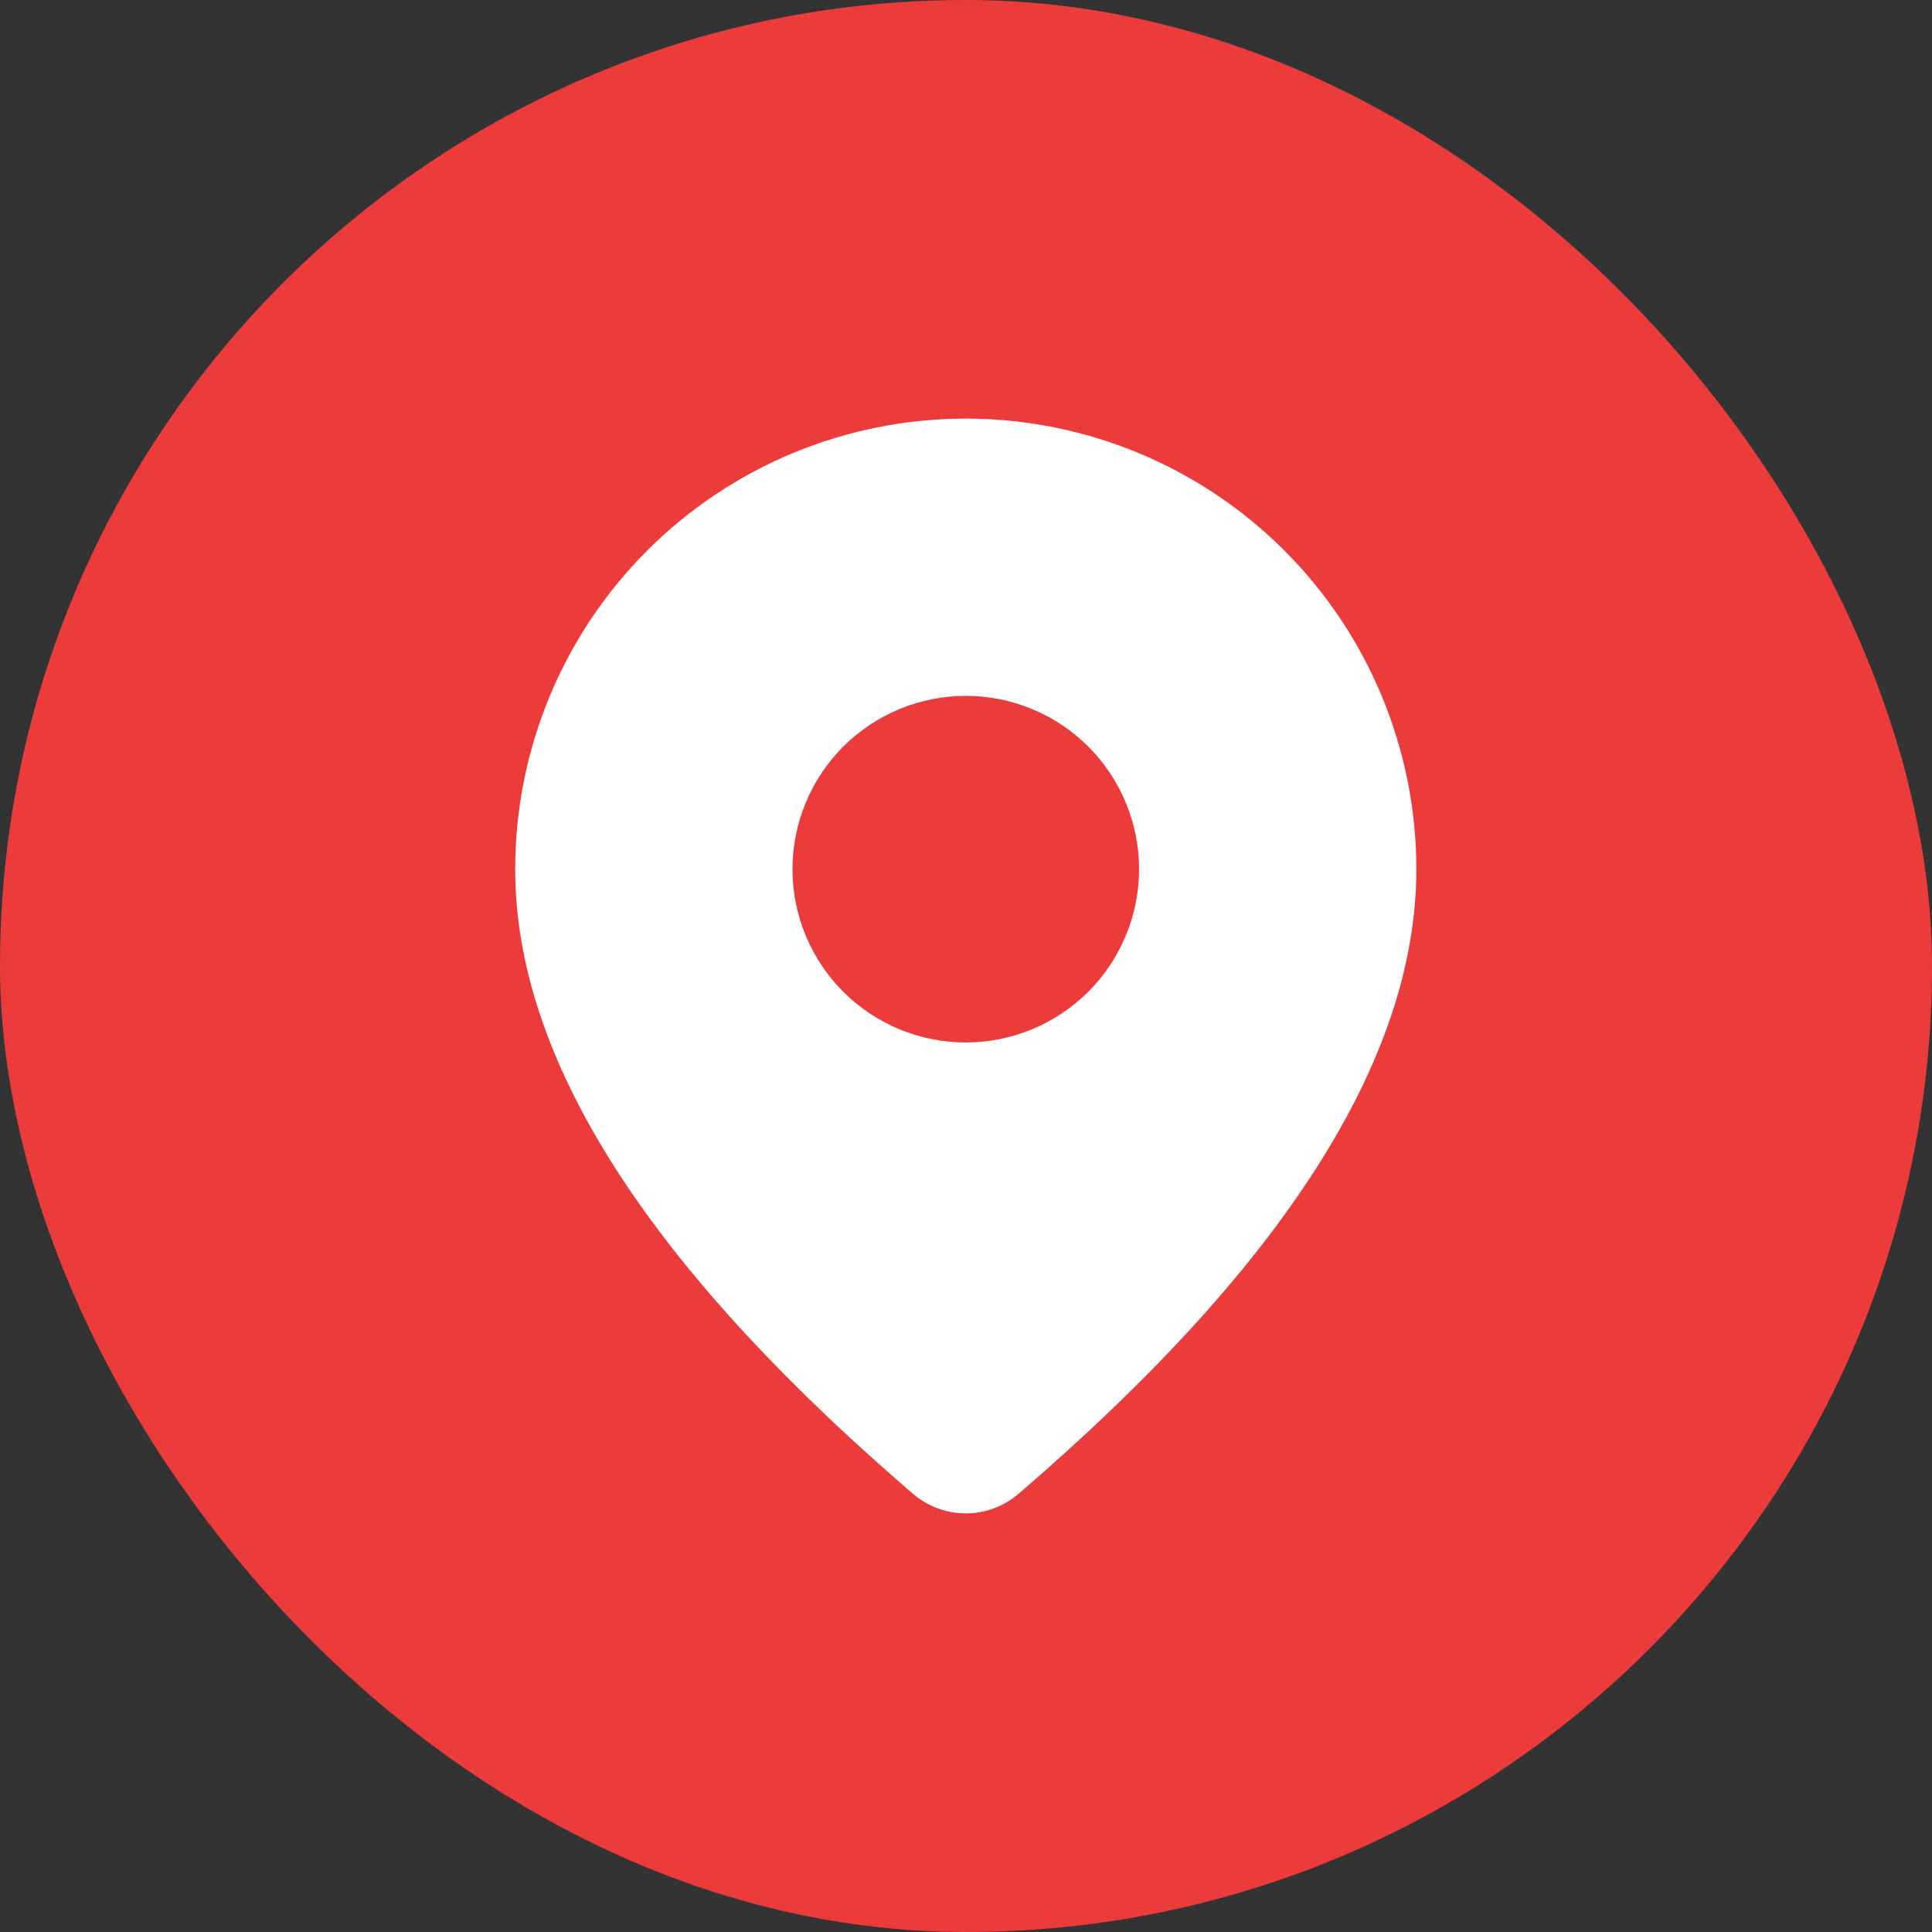
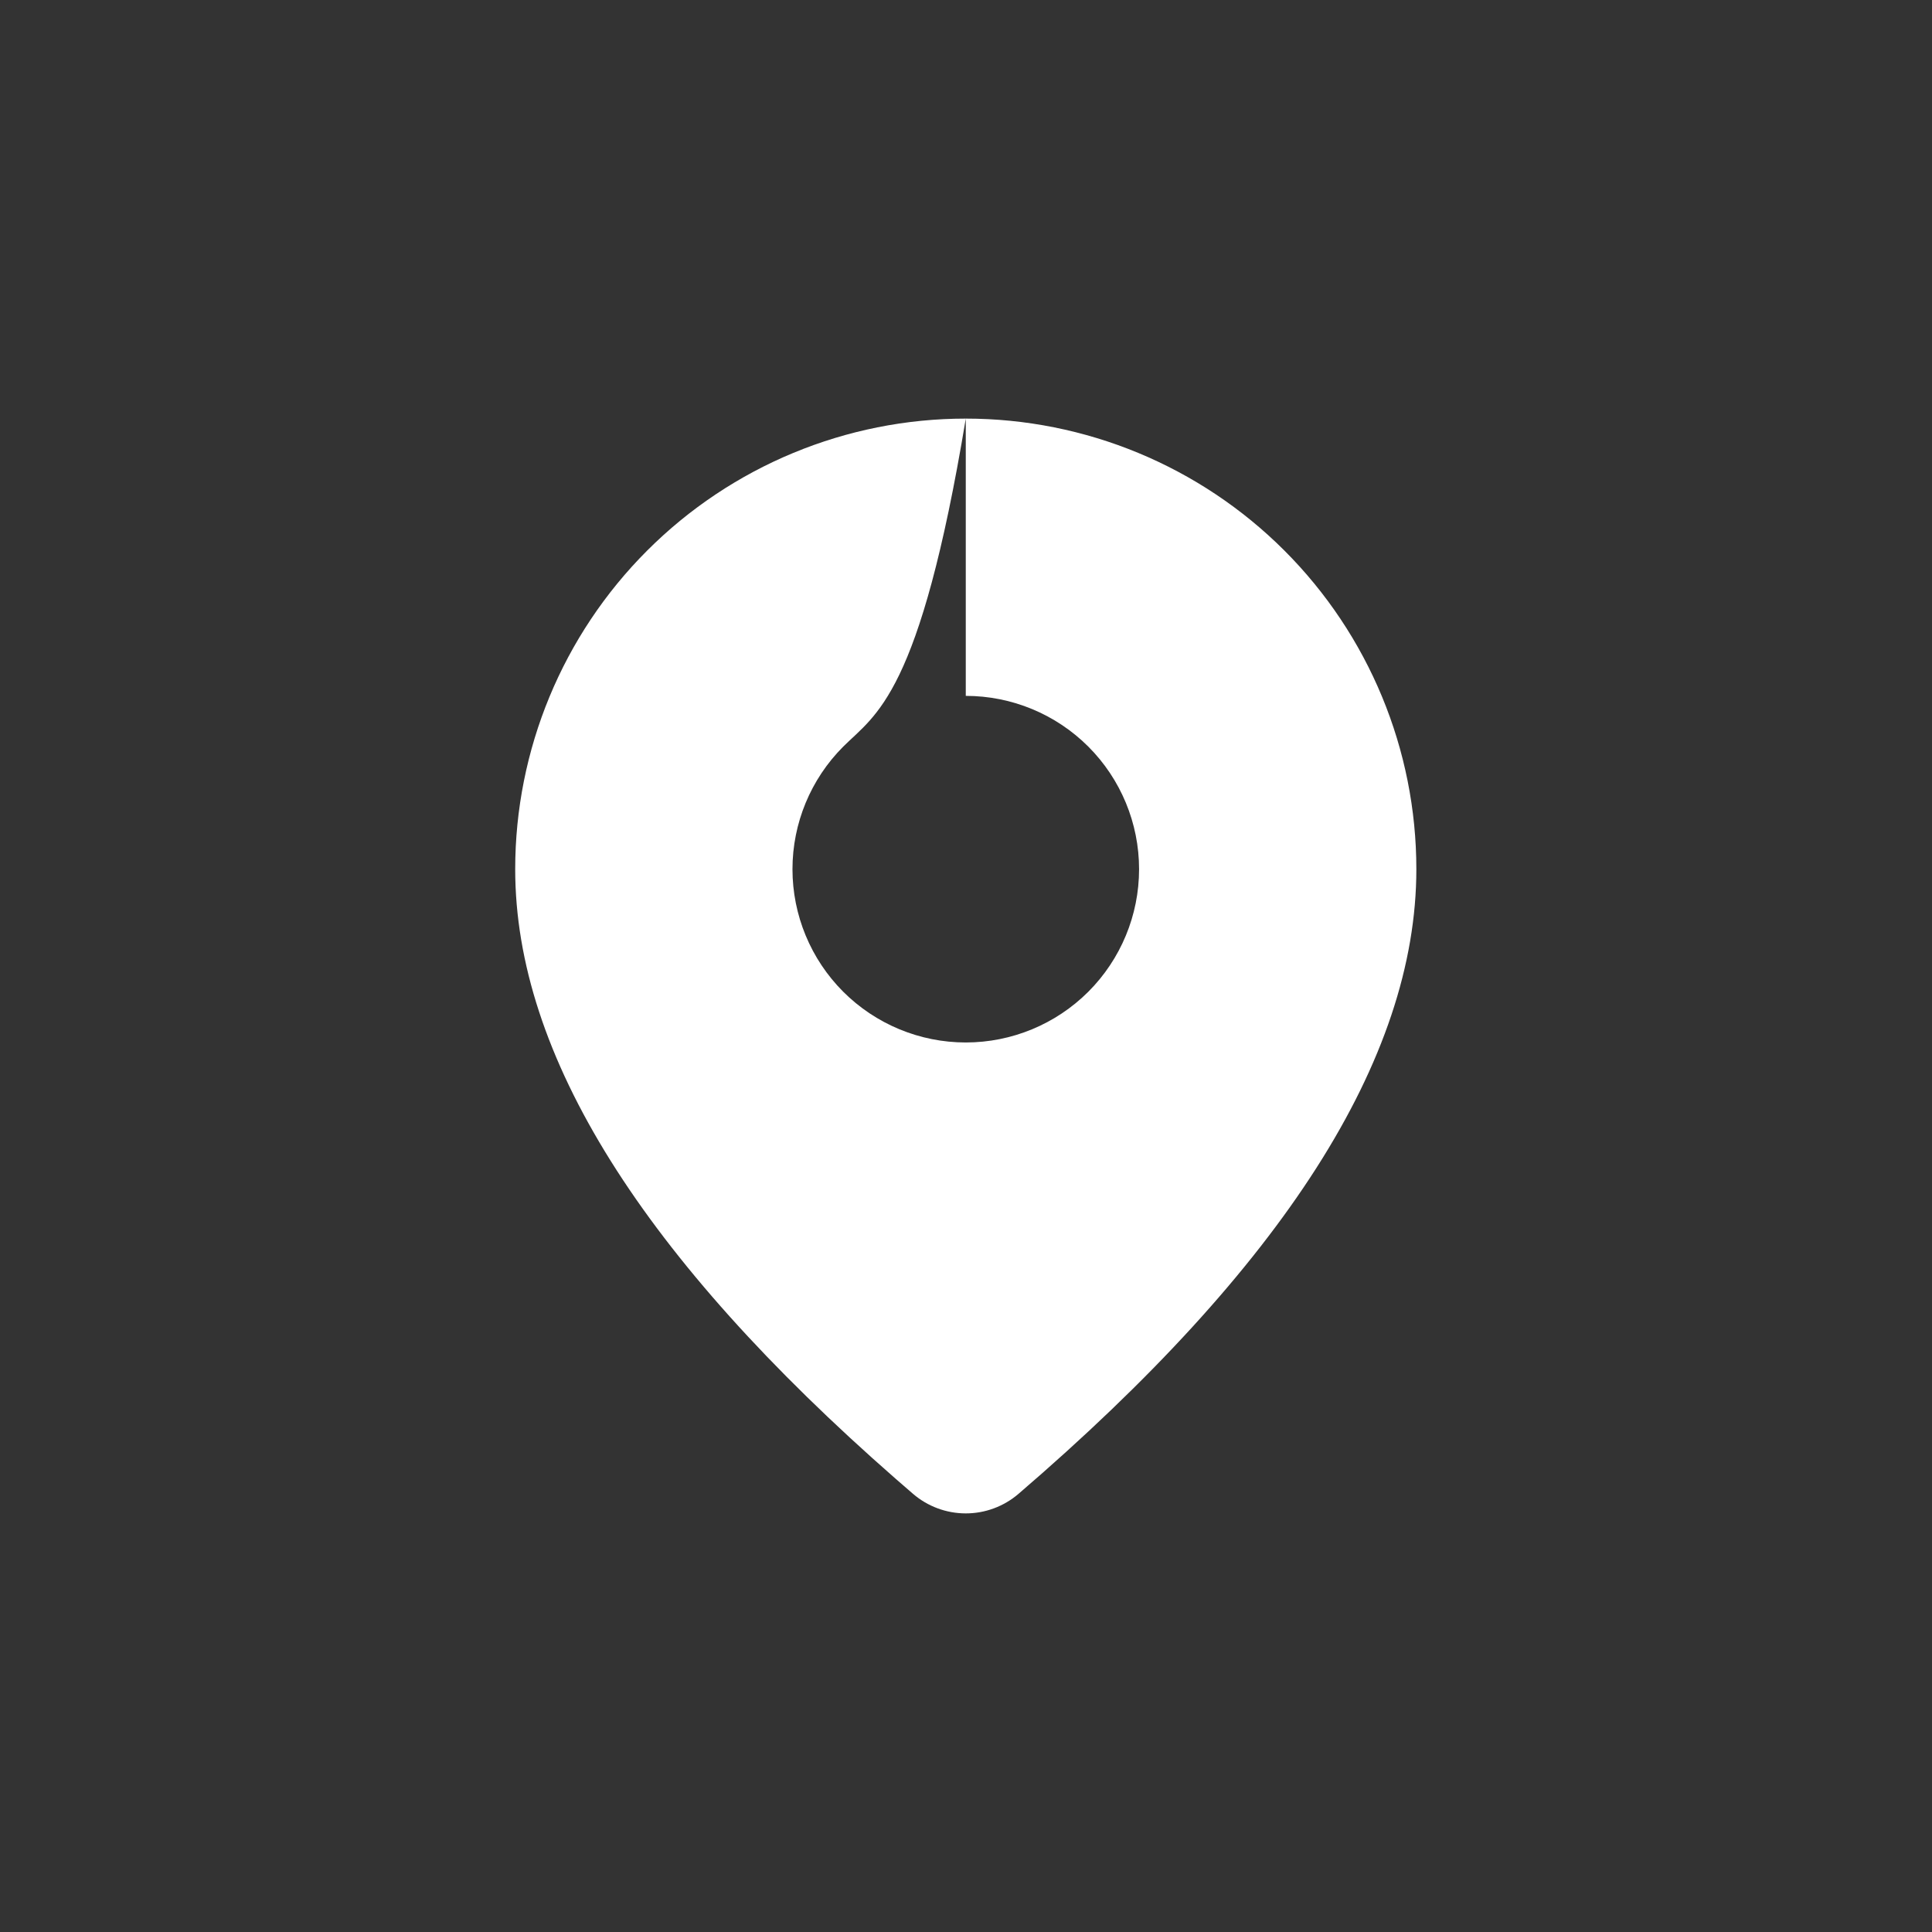
<svg xmlns="http://www.w3.org/2000/svg" width="60" height="60" viewBox="0 0 60 60" fill="none">
  <rect x="0" y="0" width="60" height="60" fill="#333333" stroke="none" />
-   <rect width="60" height="60" rx="30" fill="#EC3B3B" />
-   <path d="M29.993 13C33.704 13 37.263 14.474 39.888 17.098C42.512 19.723 43.986 23.282 43.986 26.993C43.986 32.906 39.831 39.35 31.629 46.394C31.173 46.785 30.591 47.001 29.99 47C29.389 46.999 28.808 46.783 28.353 46.391L27.81 45.92C19.971 39.06 16 32.774 16 26.993C16 23.282 17.474 19.723 20.099 17.098C22.723 14.474 26.282 13 29.993 13ZM29.993 21.611C28.566 21.611 27.197 22.178 26.187 23.187C25.178 24.197 24.611 25.566 24.611 26.993C24.611 28.42 25.178 29.789 26.187 30.799C27.197 31.808 28.566 32.375 29.993 32.375C31.42 32.375 32.789 31.808 33.799 30.799C34.808 29.789 35.375 28.42 35.375 26.993C35.375 25.566 34.808 24.197 33.799 23.187C32.789 22.178 31.42 21.611 29.993 21.611Z" fill="white" />
+   <path d="M29.993 13C33.704 13 37.263 14.474 39.888 17.098C42.512 19.723 43.986 23.282 43.986 26.993C43.986 32.906 39.831 39.35 31.629 46.394C31.173 46.785 30.591 47.001 29.99 47C29.389 46.999 28.808 46.783 28.353 46.391L27.81 45.92C19.971 39.06 16 32.774 16 26.993C16 23.282 17.474 19.723 20.099 17.098C22.723 14.474 26.282 13 29.993 13ZC28.566 21.611 27.197 22.178 26.187 23.187C25.178 24.197 24.611 25.566 24.611 26.993C24.611 28.42 25.178 29.789 26.187 30.799C27.197 31.808 28.566 32.375 29.993 32.375C31.42 32.375 32.789 31.808 33.799 30.799C34.808 29.789 35.375 28.42 35.375 26.993C35.375 25.566 34.808 24.197 33.799 23.187C32.789 22.178 31.42 21.611 29.993 21.611Z" fill="white" />
</svg>